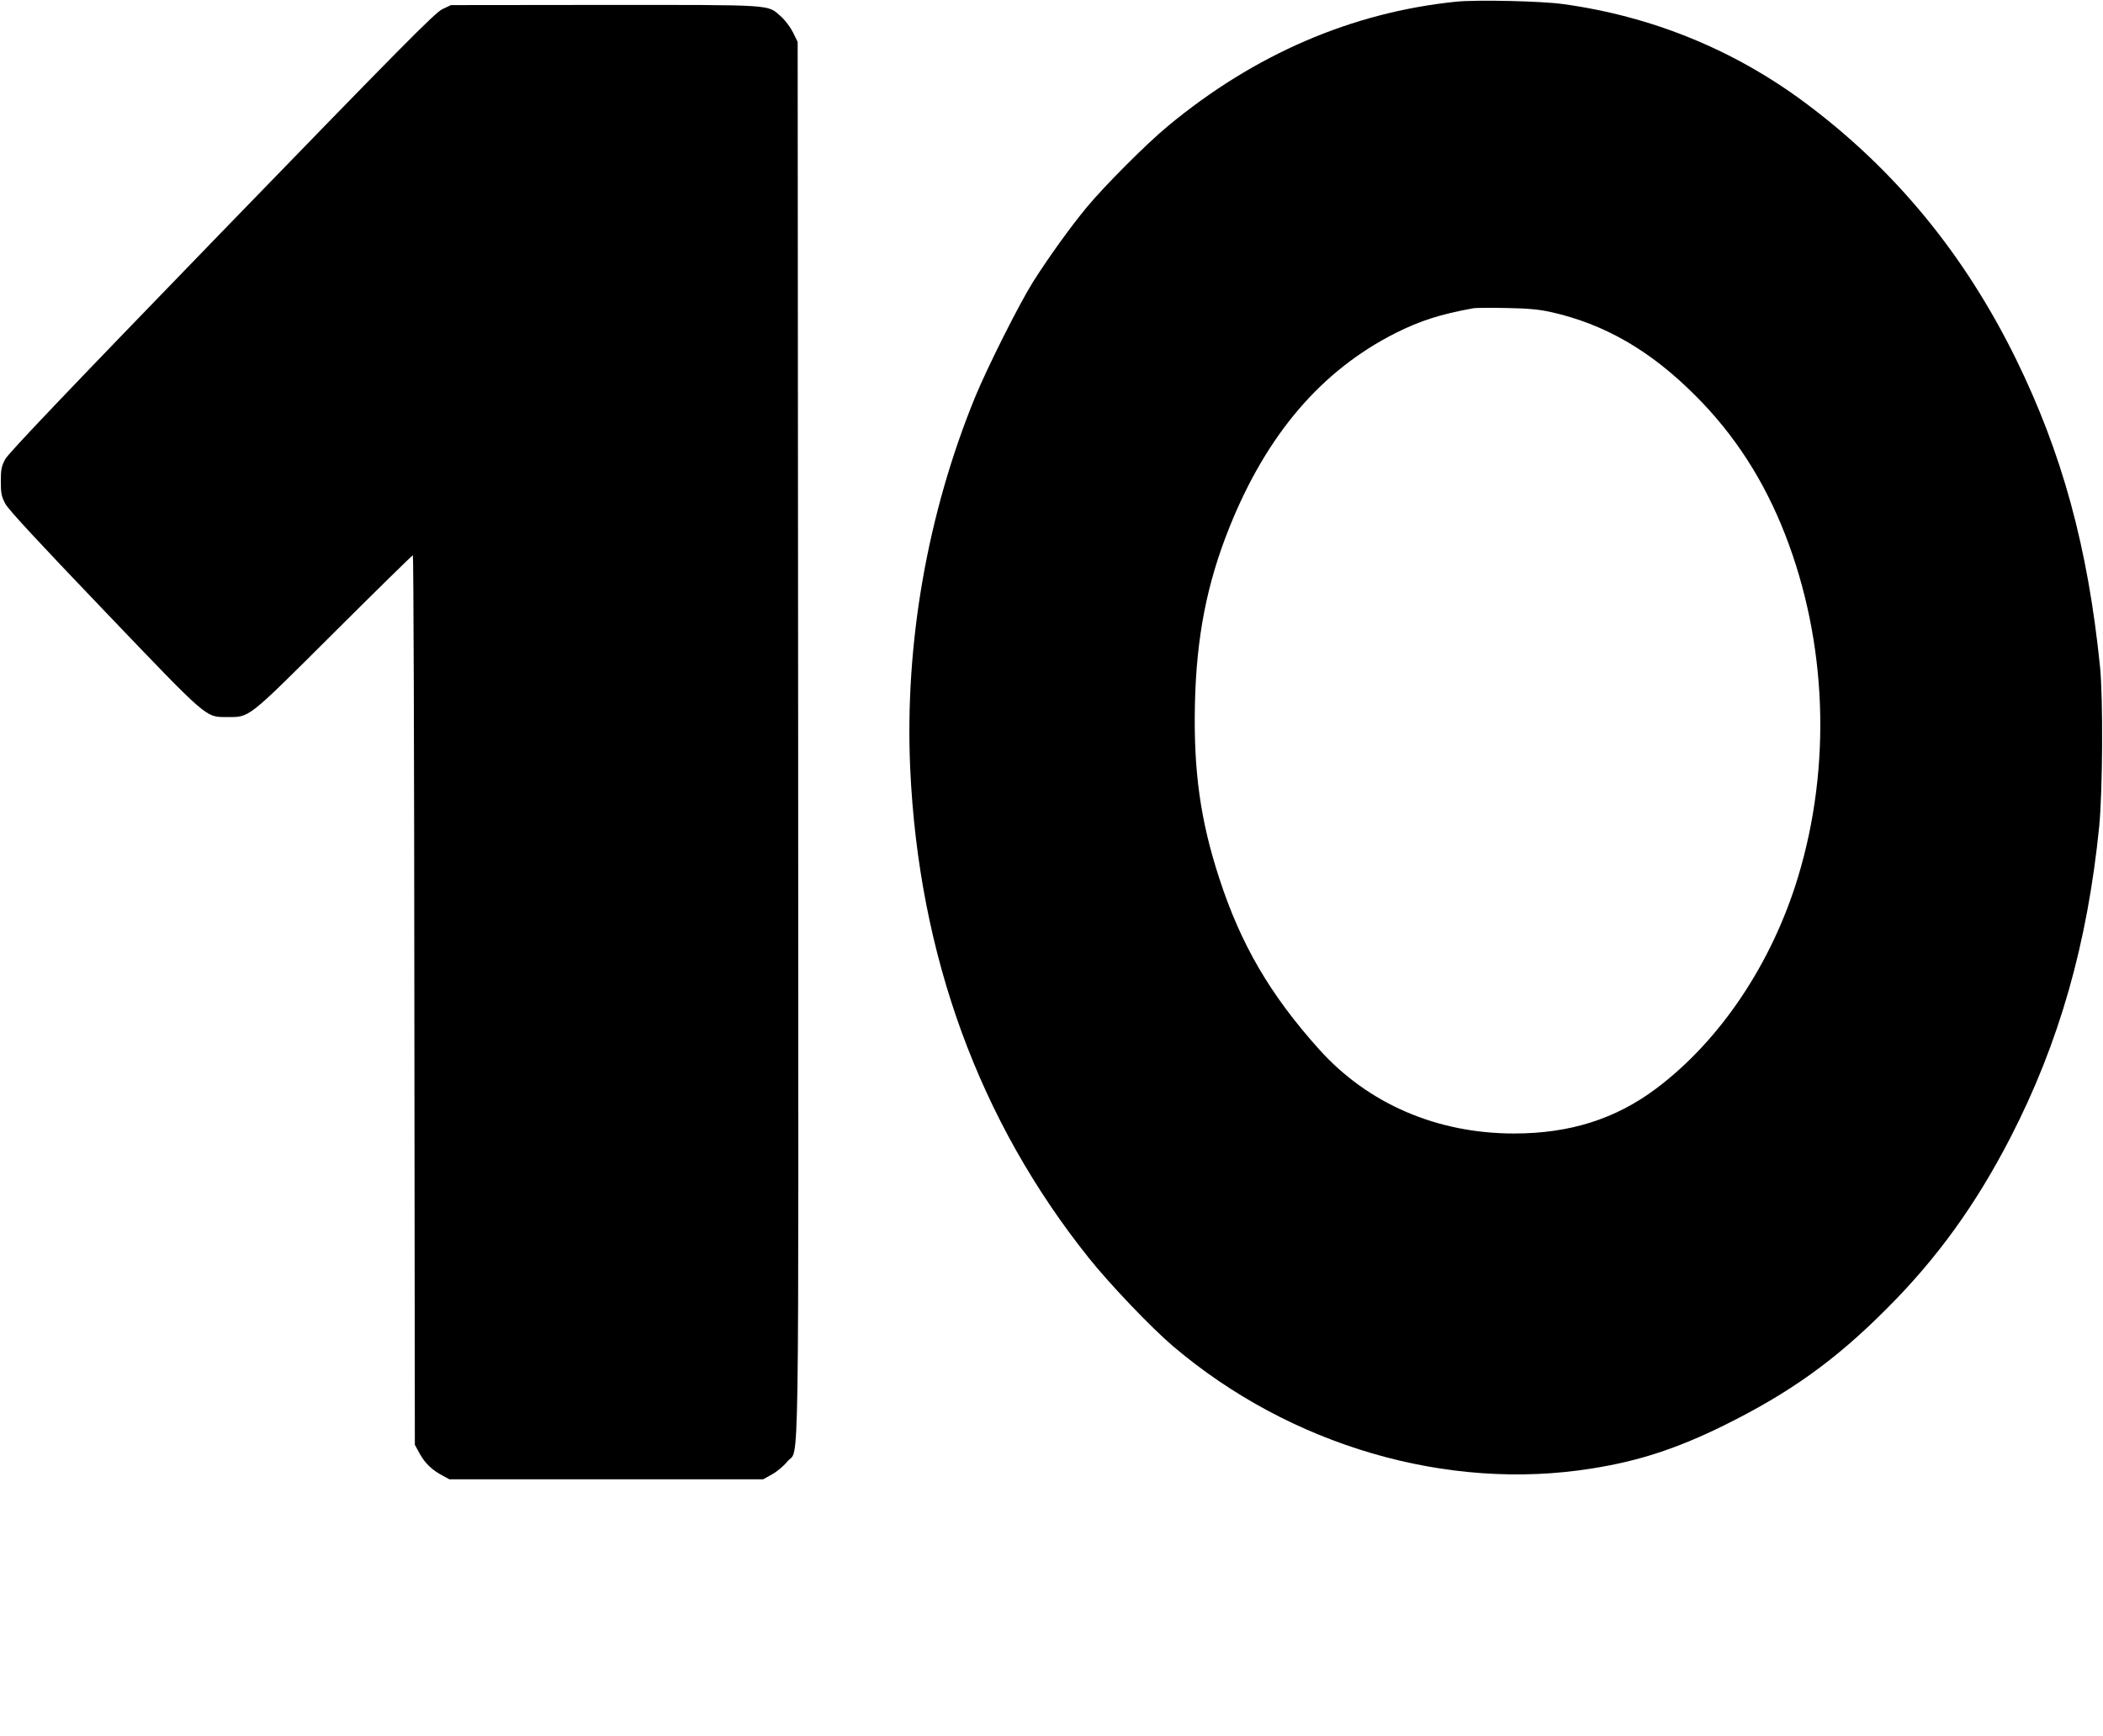
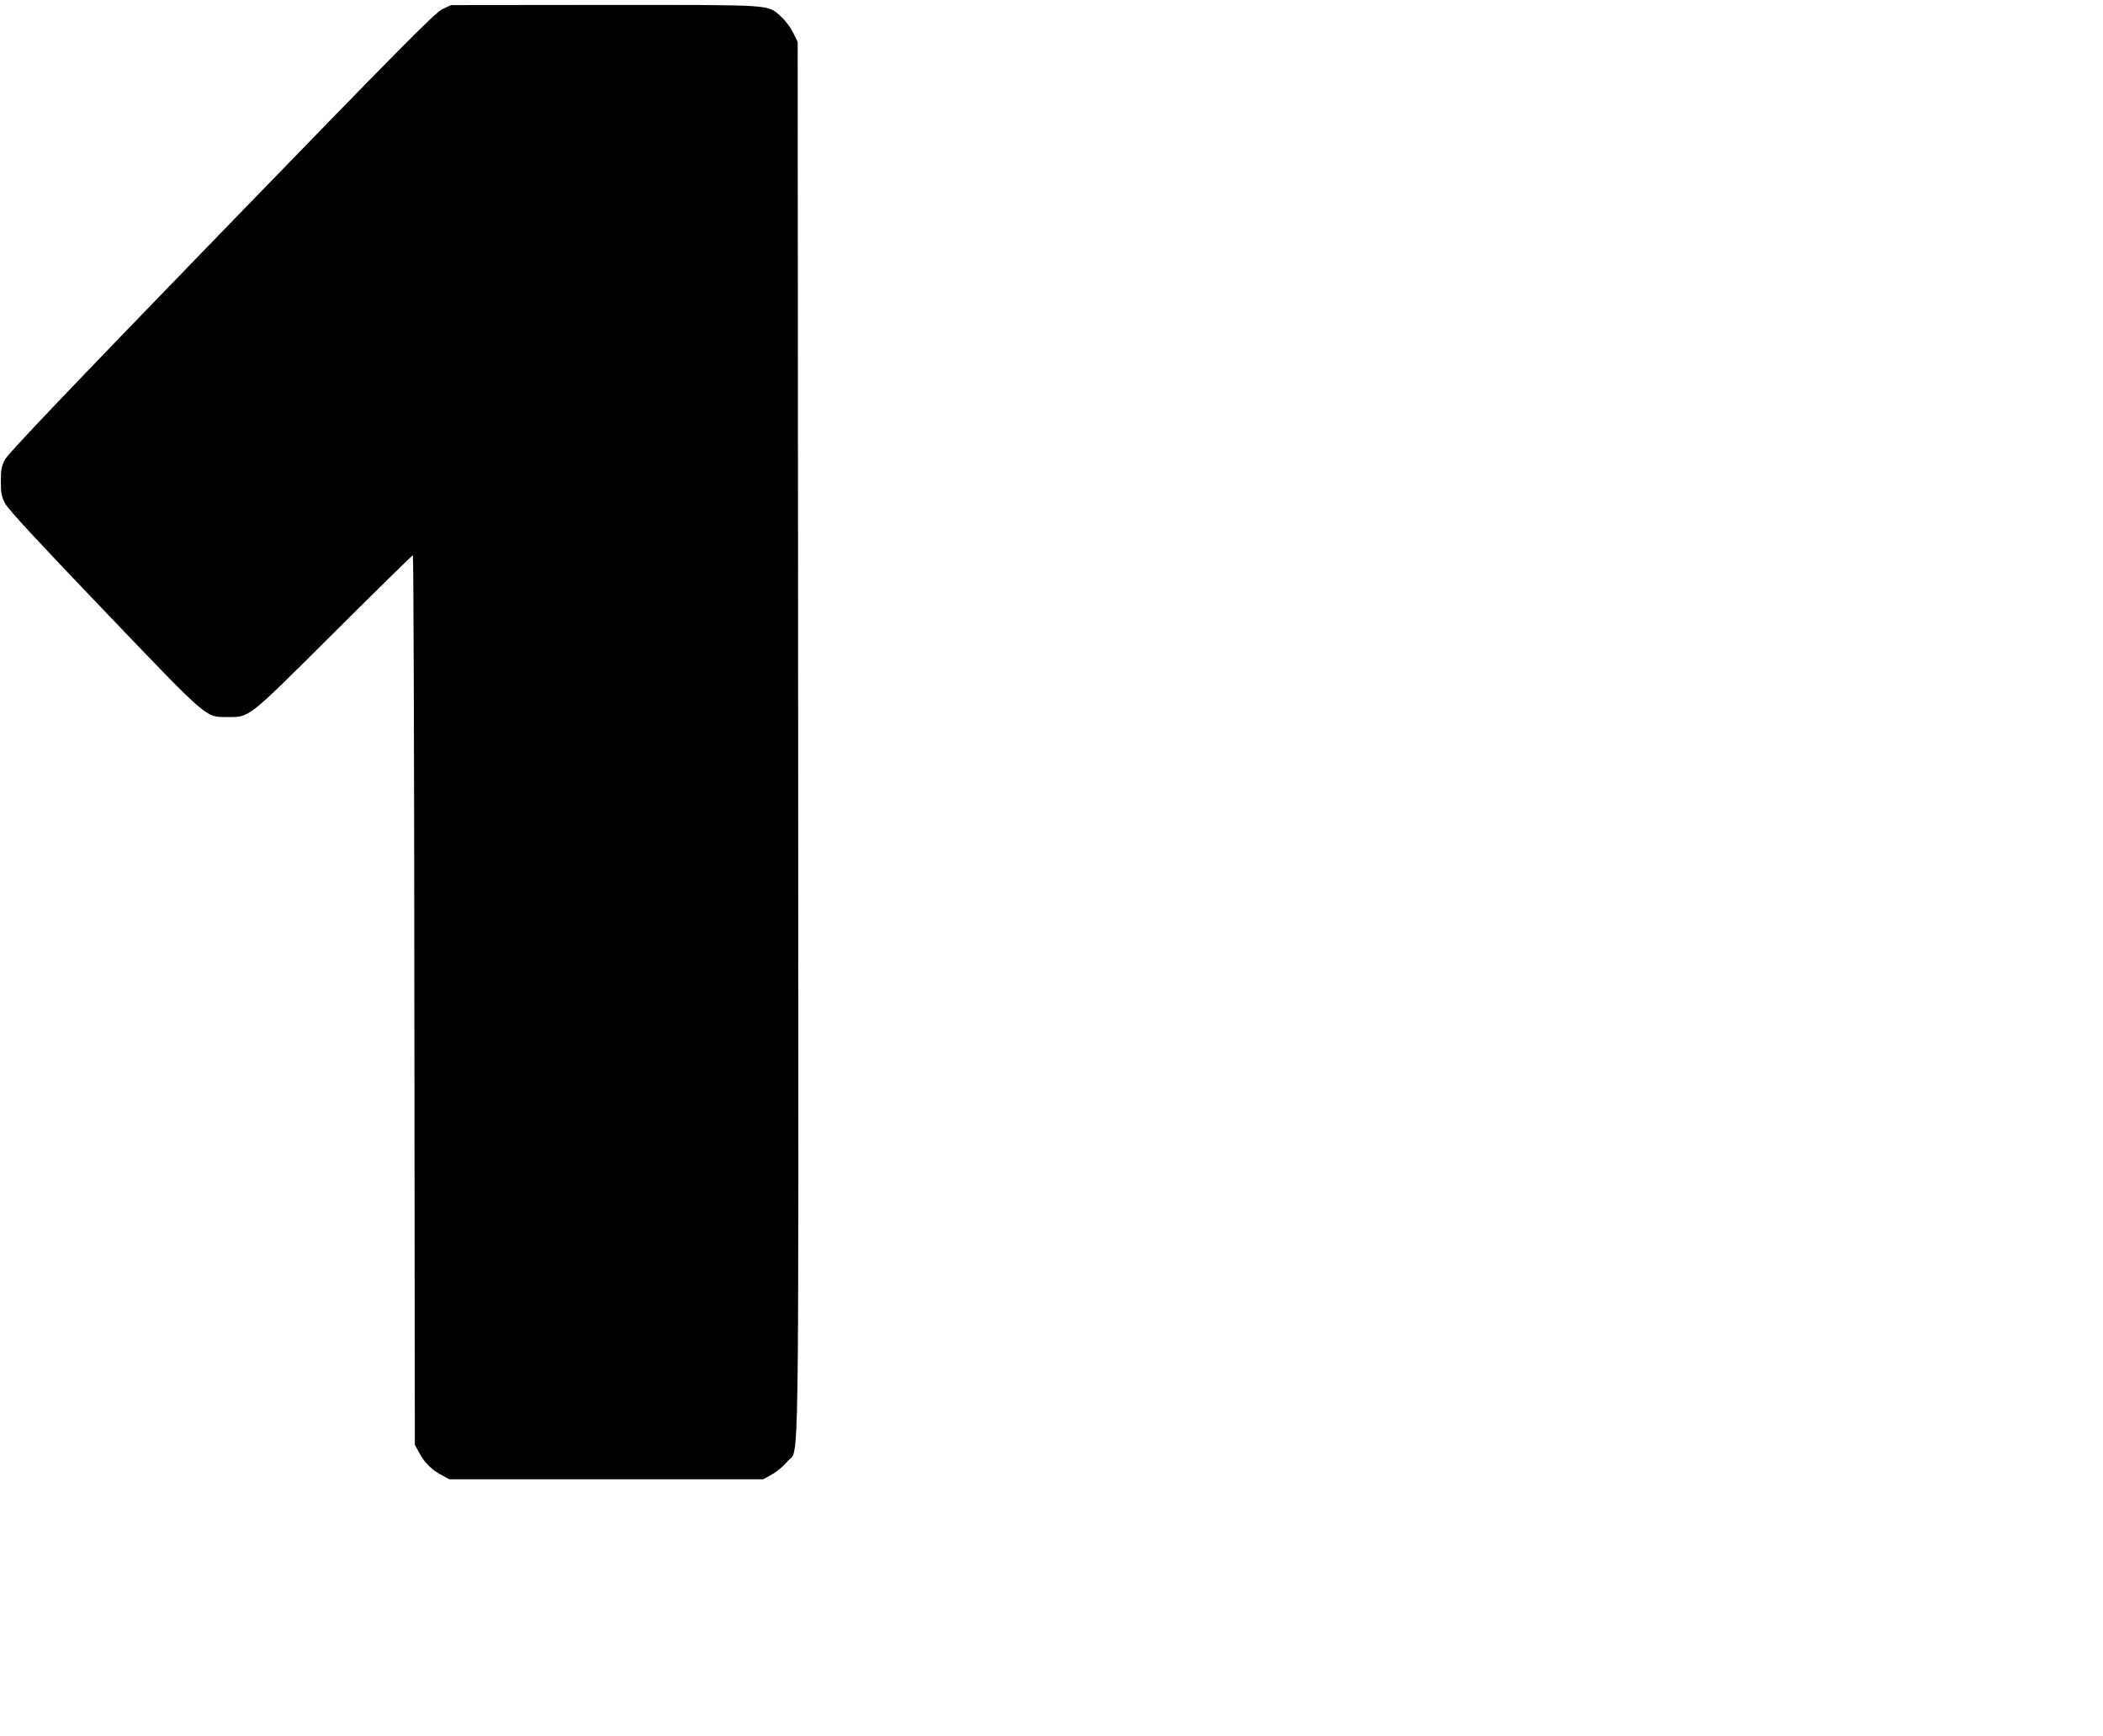
<svg xmlns="http://www.w3.org/2000/svg" version="1.0" width="1280pt" height="1057pt" viewBox="0 0 1280 1057" preserveAspectRatio="xMidYMid meet">
  <g transform="translate(0,1057) scale(0.1,-0.1)" fill="#000000" stroke="none">
-     <path d="M8865 10560 c-638 -65 -1230 -321 -1756 -757 -134 -111 -381 -359 -493 -493 -101 -122 -232 -304 -329 -457 -84 -134 -274 -512 -351 -698 -291 -710 -430 -1502 -396 -2263 52 -1139 420 -2146 1089 -2982 128 -160 379 -423 511 -535 713 -606 1671 -886 2550 -744 285 45 517 121 805 263 398 197 675 395 985 706 309 308 545 635 757 1046 297 577 468 1179 540 1894 21 217 24 780 5 970 -74 730 -231 1302 -512 1875 -314 639 -738 1154 -1285 1561 -433 322 -932 525 -1470 599 -134 19 -526 27 -650 15z m572 -1889 c329 -73 609 -235 883 -510 238 -238 417 -516 545 -844 255 -654 284 -1408 79 -2085 -159 -526 -474 -996 -863 -1288 -248 -186 -526 -274 -866 -274 -469 0 -888 181 -1185 511 -300 334 -478 640 -609 1043 -115 352 -157 654 -148 1060 9 408 73 735 210 1076 227 566 560 955 1012 1183 150 75 271 114 475 151 14 2 104 3 200 1 130 -2 199 -9 267 -24z" />
    <path d="M2692 10514 c-46 -23 -240 -219 -1344 -1358 -931 -961 -1297 -1345 -1316 -1381 -23 -43 -27 -62 -27 -135 0 -73 4 -92 27 -136 18 -35 200 -231 598 -647 641 -670 619 -651 750 -652 142 0 118 -19 650 511 262 261 479 474 483 474 4 0 8 -1218 9 -2707 l3 -2708 29 -53 c33 -60 76 -101 139 -134 l42 -23 955 0 955 0 54 30 c31 17 71 51 93 78 75 95 68 -320 66 4397 l-3 4245 -28 57 c-16 32 -48 75 -73 97 -85 75 -28 71 -1073 71 l-936 -1 -53 -25z" />
  </g>
</svg>